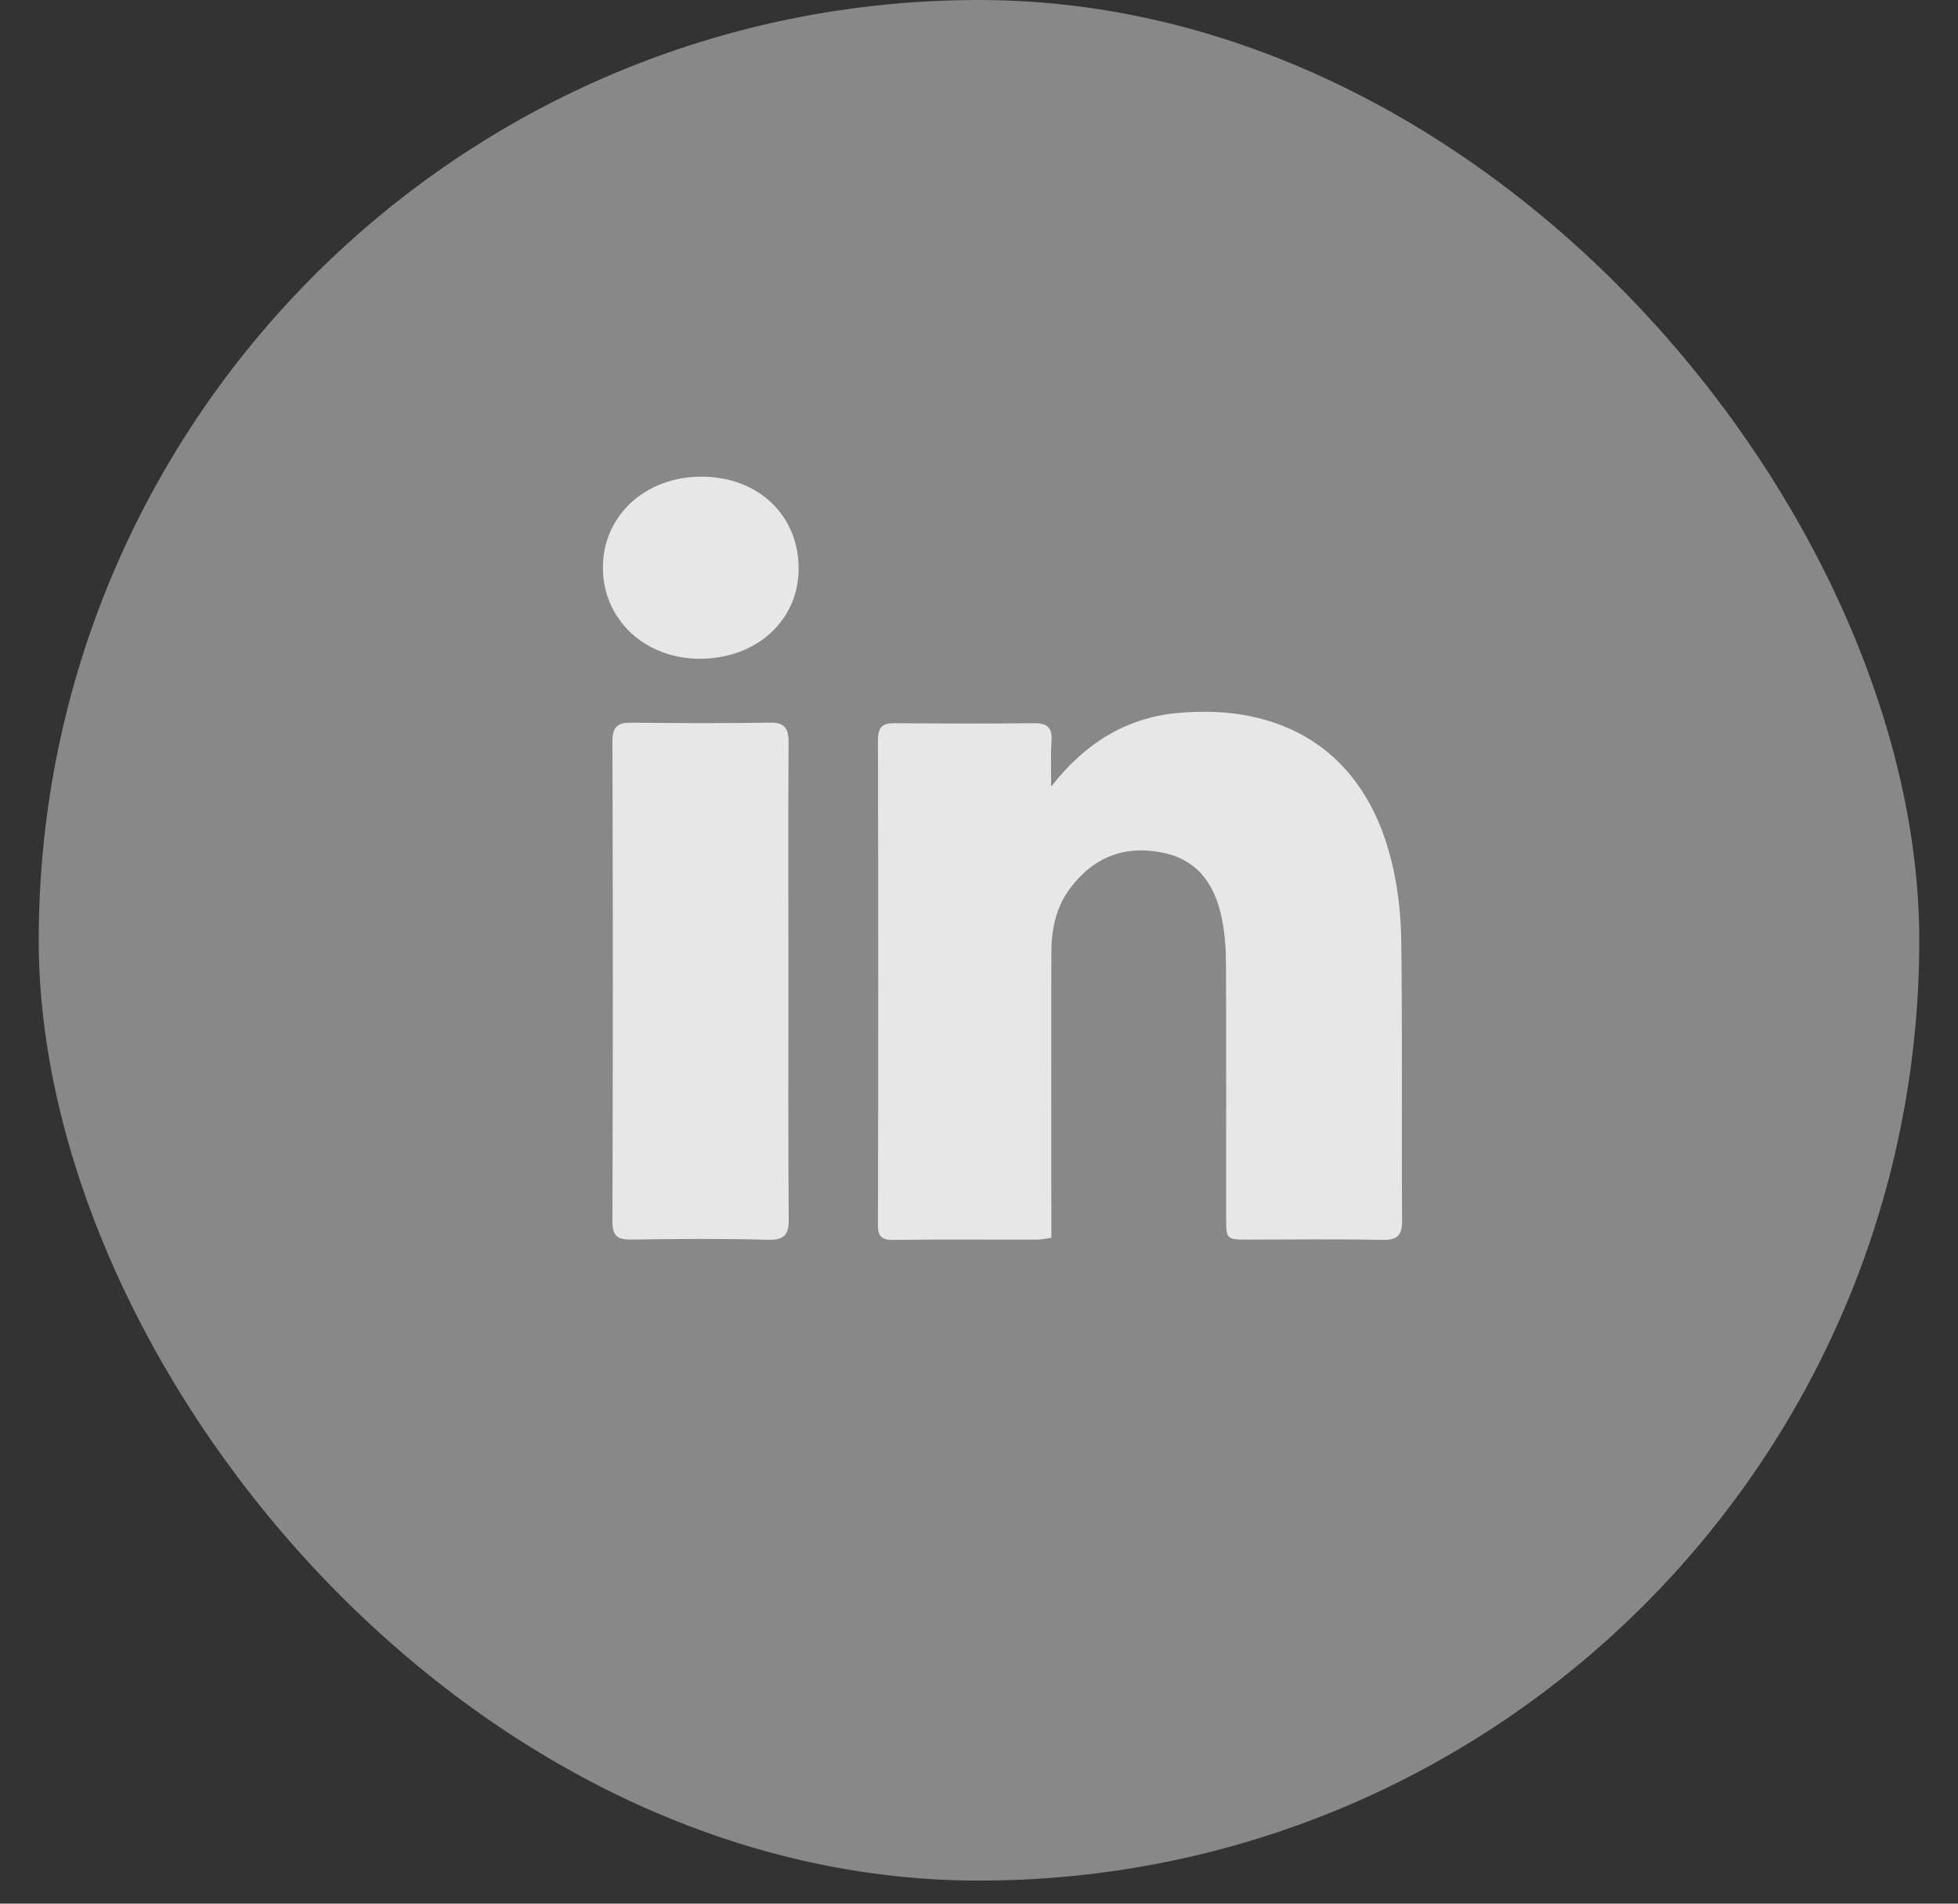
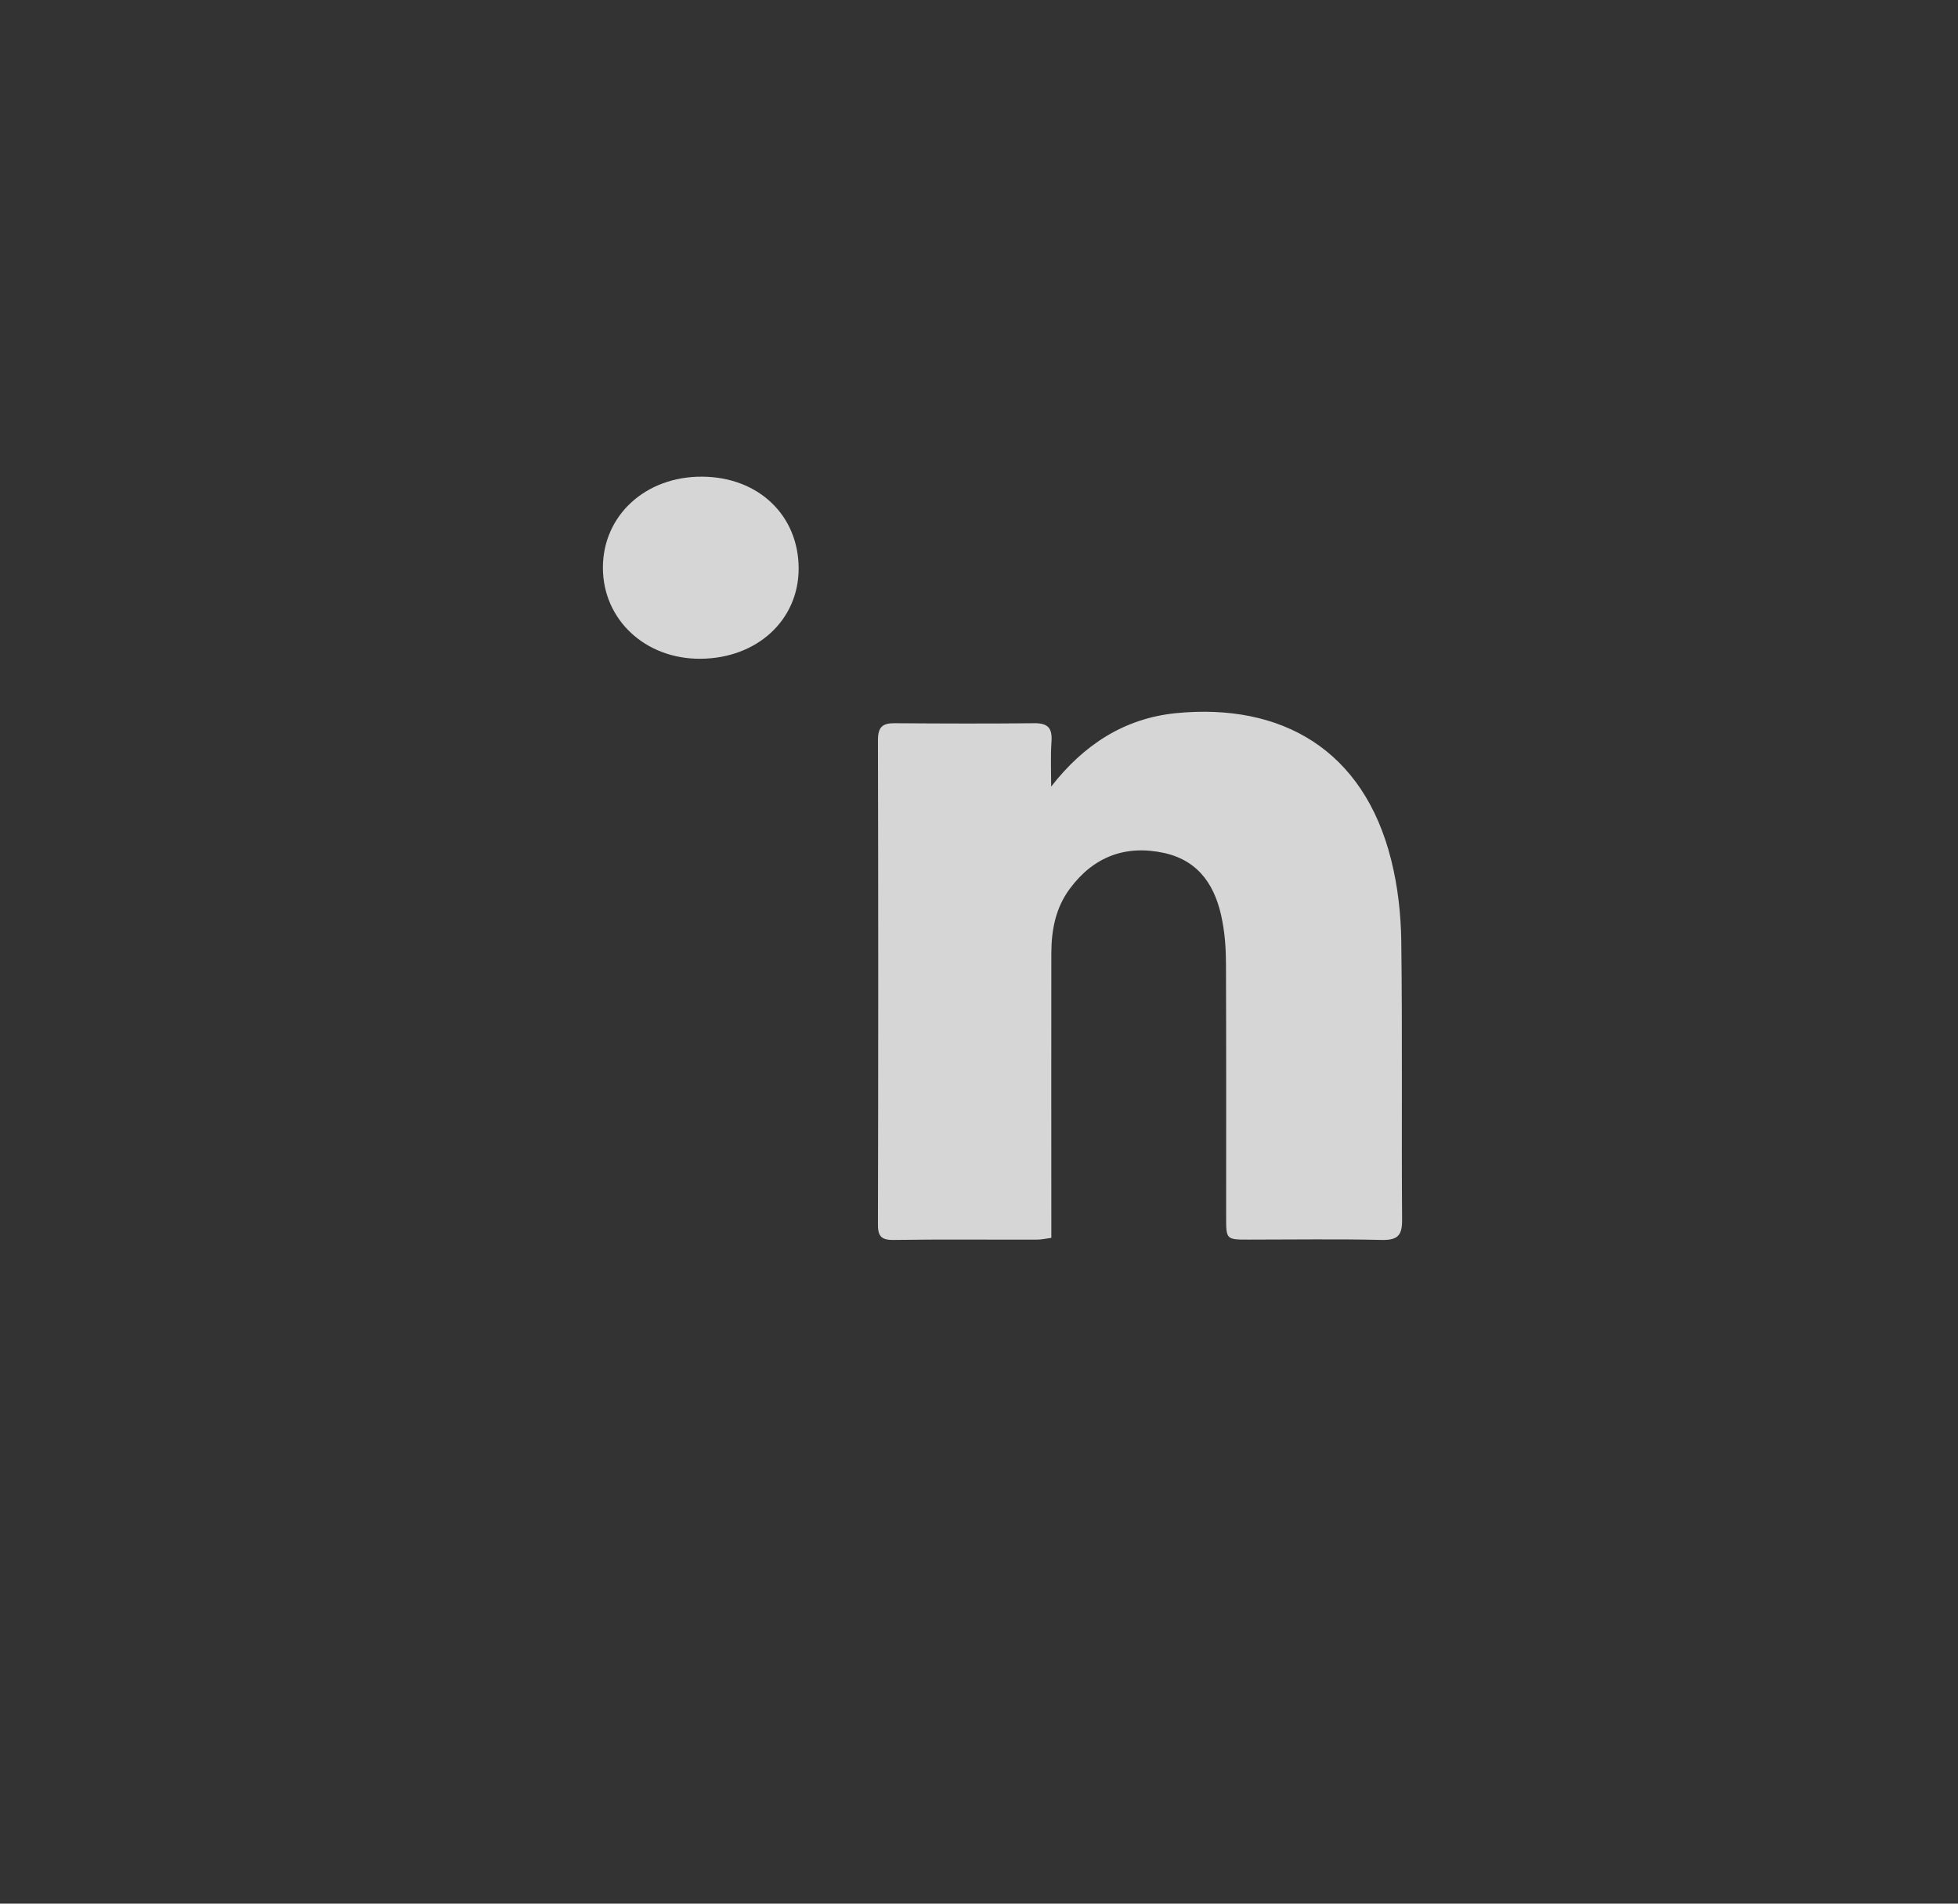
<svg xmlns="http://www.w3.org/2000/svg" width="36" height="35" viewBox="0 0 36 35" fill="none">
  <rect x="0" y="0" width="36" height="35" fill="#333333" stroke="none" />
-   <rect x="0.712" width="34.576" height="34.576" rx="17.288" fill="#C2C2C2" fill-opacity="0.6" />
  <path d="M19.327 14.462C19.926 13.692 20.671 13.208 21.62 13.112C23.563 12.921 25.073 13.784 25.579 15.813C25.7 16.294 25.757 16.803 25.764 17.3C25.786 19.007 25.767 20.714 25.779 22.424C25.783 22.718 25.694 22.803 25.404 22.797C24.592 22.778 23.776 22.791 22.964 22.791C22.547 22.791 22.544 22.791 22.544 22.383C22.544 20.835 22.547 19.291 22.541 17.743C22.541 17.472 22.525 17.201 22.474 16.937C22.362 16.322 22.069 15.835 21.416 15.685C20.703 15.526 20.11 15.746 19.671 16.338C19.407 16.692 19.33 17.103 19.33 17.533C19.327 19.151 19.33 20.768 19.33 22.383C19.33 22.501 19.33 22.622 19.33 22.759C19.228 22.772 19.152 22.791 19.076 22.791C18.19 22.794 17.308 22.784 16.422 22.797C16.187 22.8 16.139 22.711 16.142 22.498C16.149 19.536 16.149 16.571 16.142 13.609C16.142 13.364 16.228 13.294 16.454 13.297C17.308 13.303 18.161 13.306 19.015 13.297C19.27 13.294 19.349 13.389 19.333 13.631C19.314 13.902 19.327 14.182 19.327 14.462Z" fill="white" fill-opacity="0.8" />
-   <path d="M14.496 18.061C14.496 19.507 14.49 20.953 14.502 22.402C14.506 22.701 14.426 22.803 14.114 22.794C13.279 22.771 12.445 22.778 11.614 22.79C11.359 22.794 11.26 22.733 11.26 22.459C11.27 19.516 11.27 16.574 11.26 13.628C11.26 13.357 11.362 13.284 11.614 13.287C12.458 13.296 13.302 13.3 14.146 13.287C14.432 13.28 14.502 13.395 14.499 13.663C14.49 15.128 14.496 16.596 14.496 18.061Z" fill="white" fill-opacity="0.8" />
  <path d="M14.684 10.453C14.684 11.402 13.919 12.105 12.878 12.112C11.862 12.118 11.085 11.392 11.085 10.437C11.085 9.475 11.872 8.755 12.913 8.764C13.945 8.771 14.684 9.475 14.684 10.453Z" fill="white" fill-opacity="0.8" />
</svg>